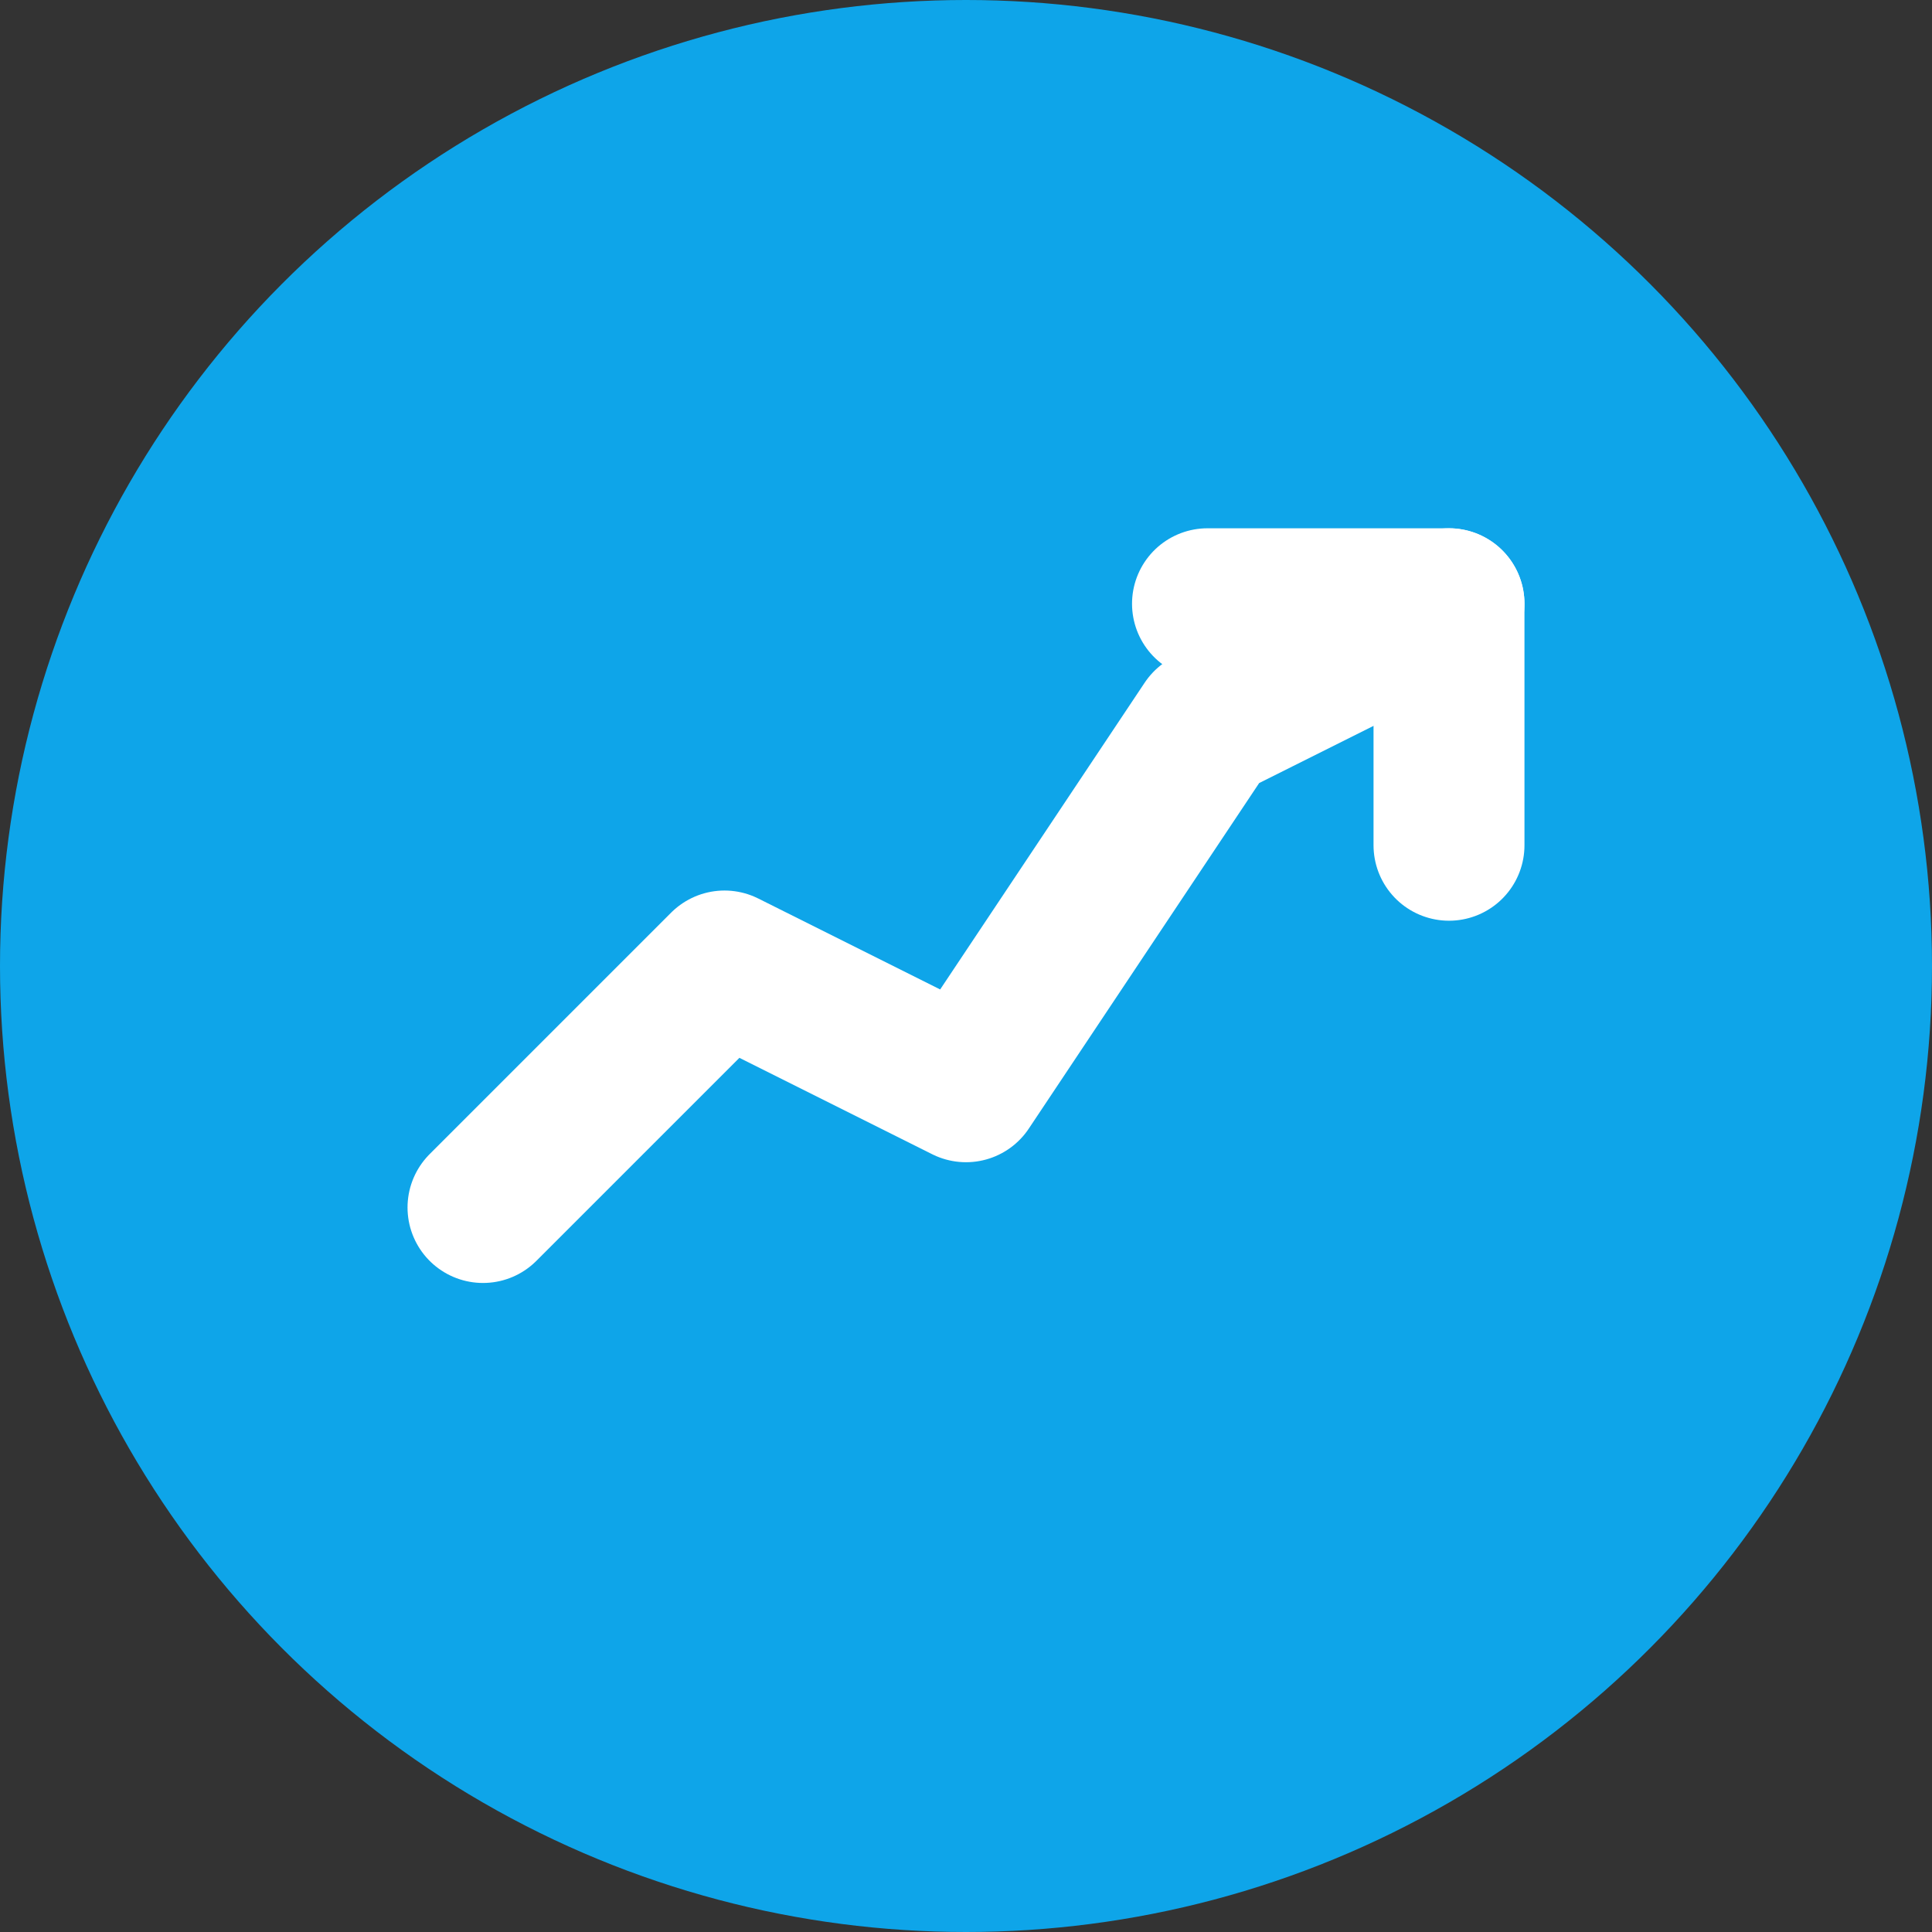
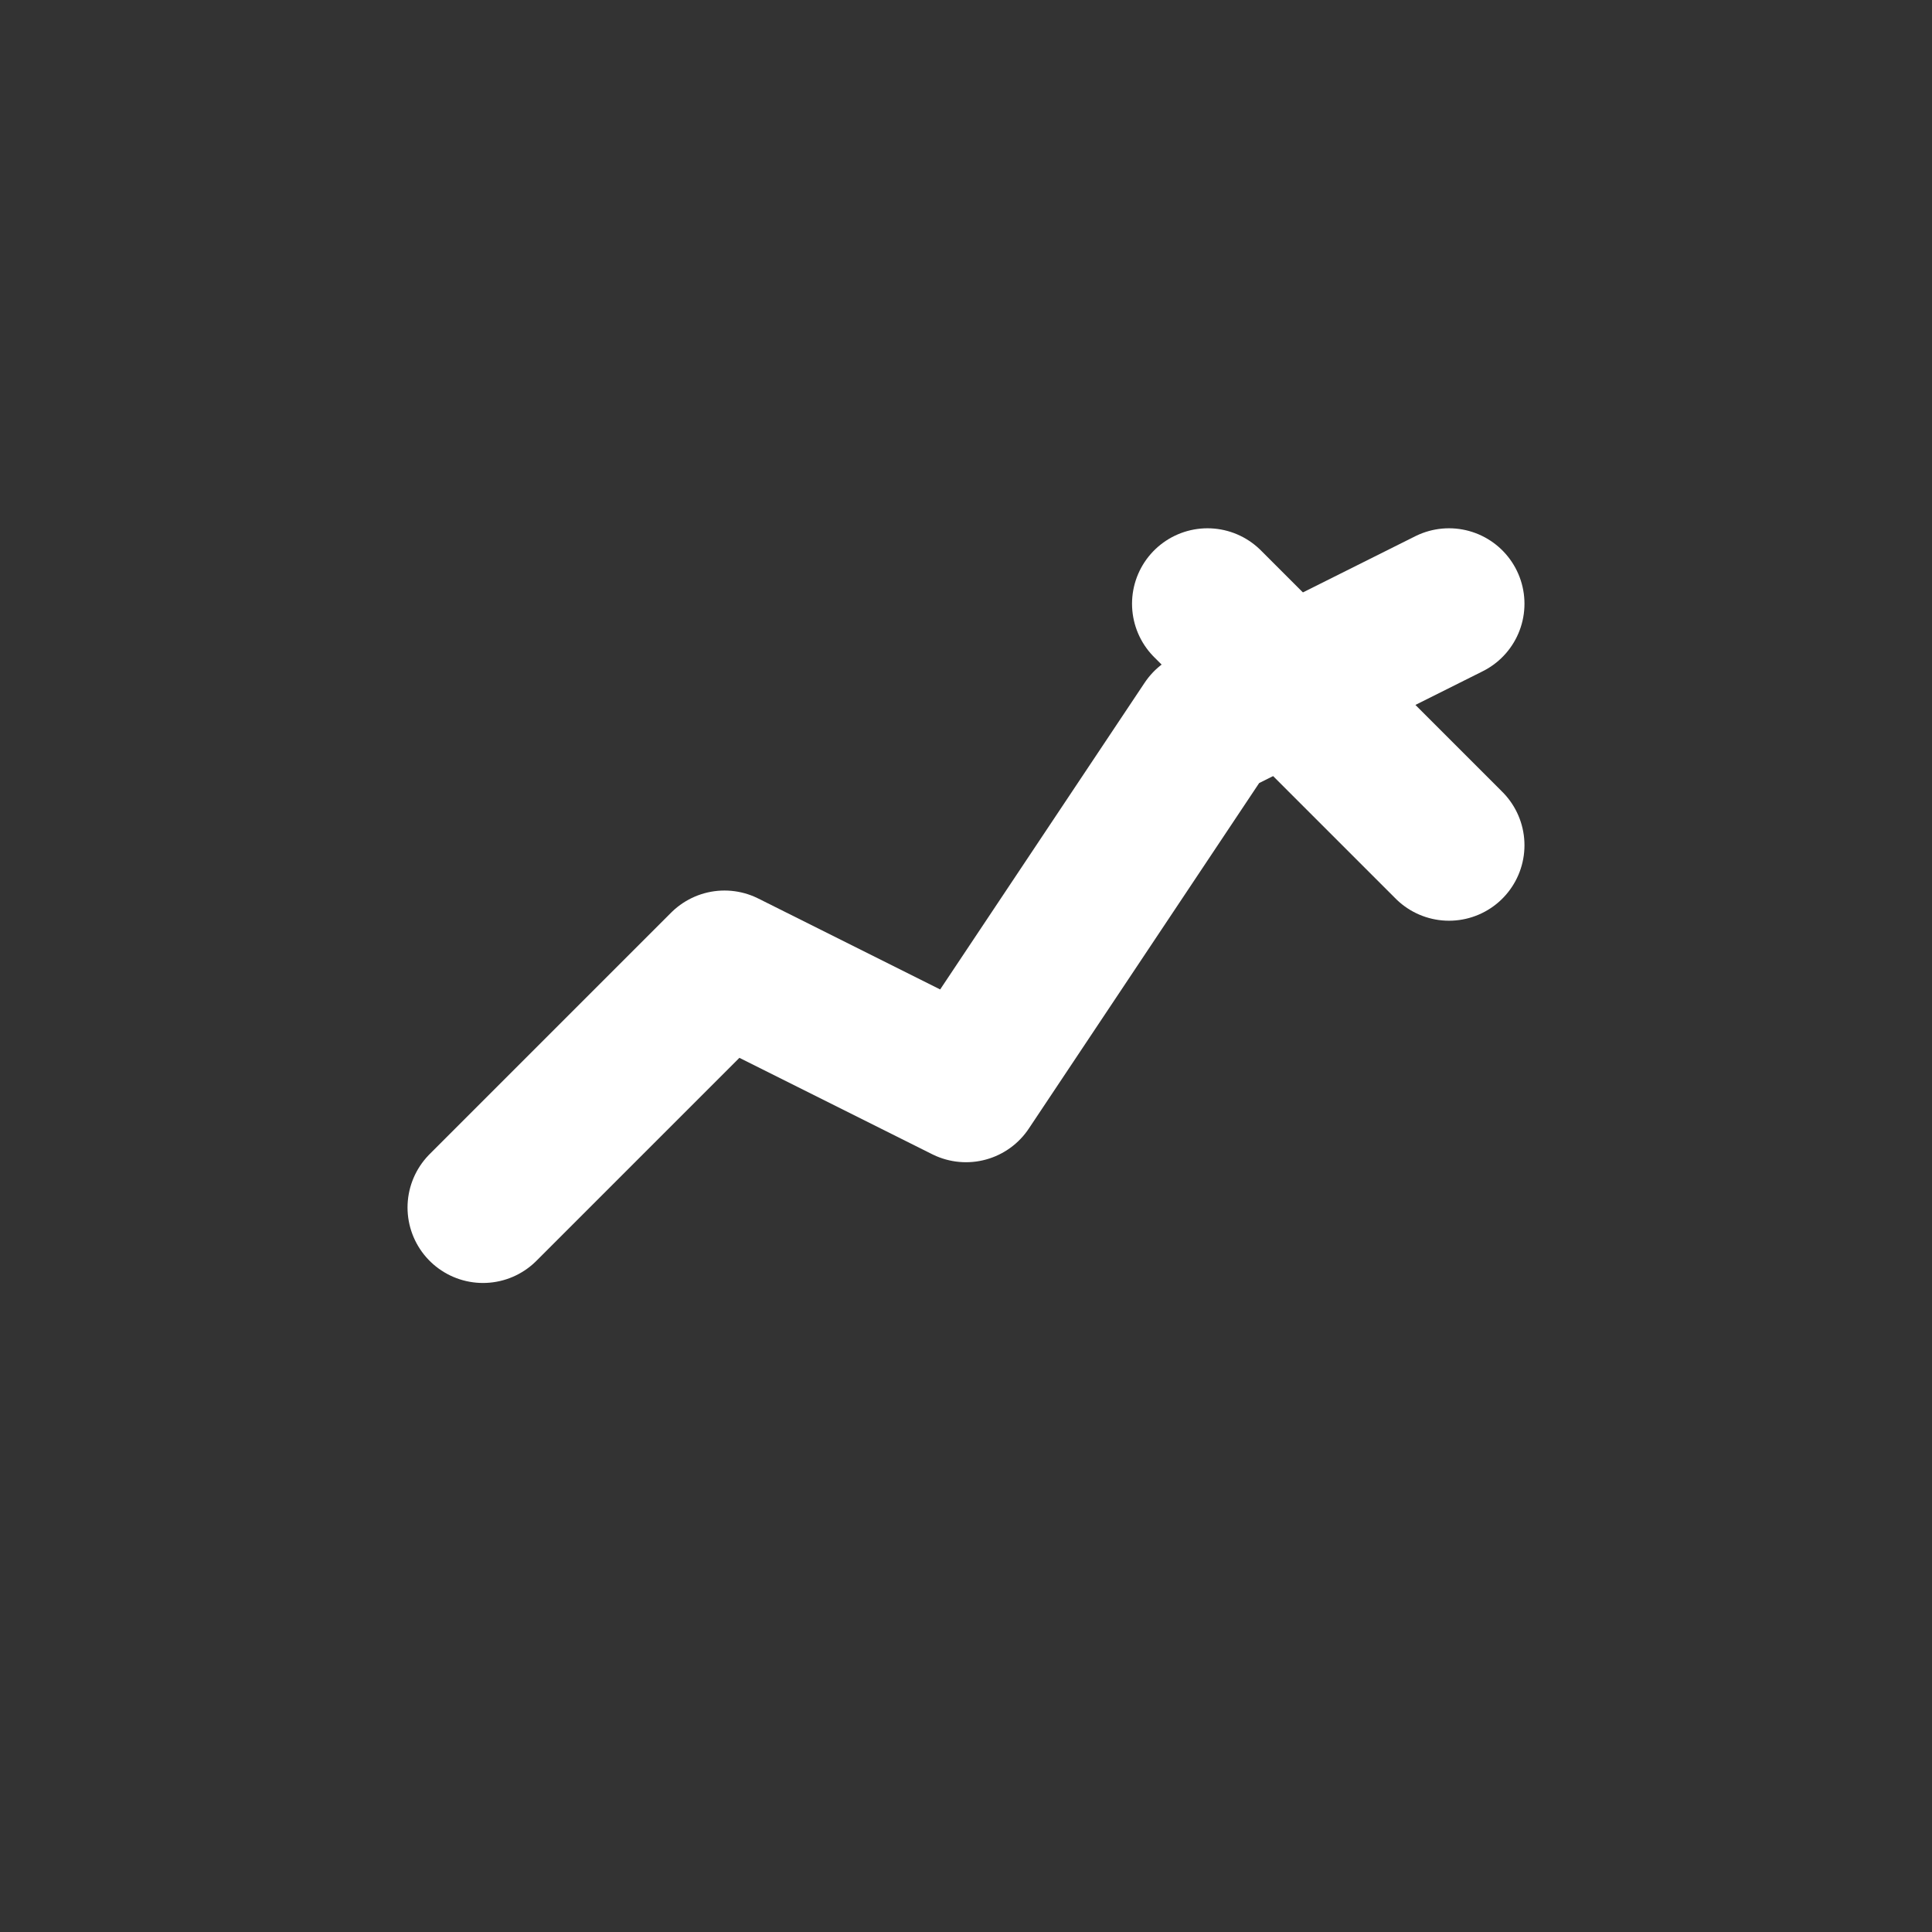
<svg xmlns="http://www.w3.org/2000/svg" width="32" height="32" viewBox="0 0 32 32" fill="none">
  <rect x="0" y="0" width="32" height="32" fill="#333333" stroke="none" />
-   <circle cx="16" cy="16" r="16" fill="#0EA5E9" />
  <path d="M8 20 L12 16 L16 18 L20 12 L24 10" stroke="white" stroke-width="2.5" stroke-linecap="round" stroke-linejoin="round" fill="none" />
-   <path d="M20 10 L24 10 L24 14" stroke="white" stroke-width="2.5" stroke-linecap="round" stroke-linejoin="round" fill="none" />
+   <path d="M20 10 L24 14" stroke="white" stroke-width="2.5" stroke-linecap="round" stroke-linejoin="round" fill="none" />
</svg>